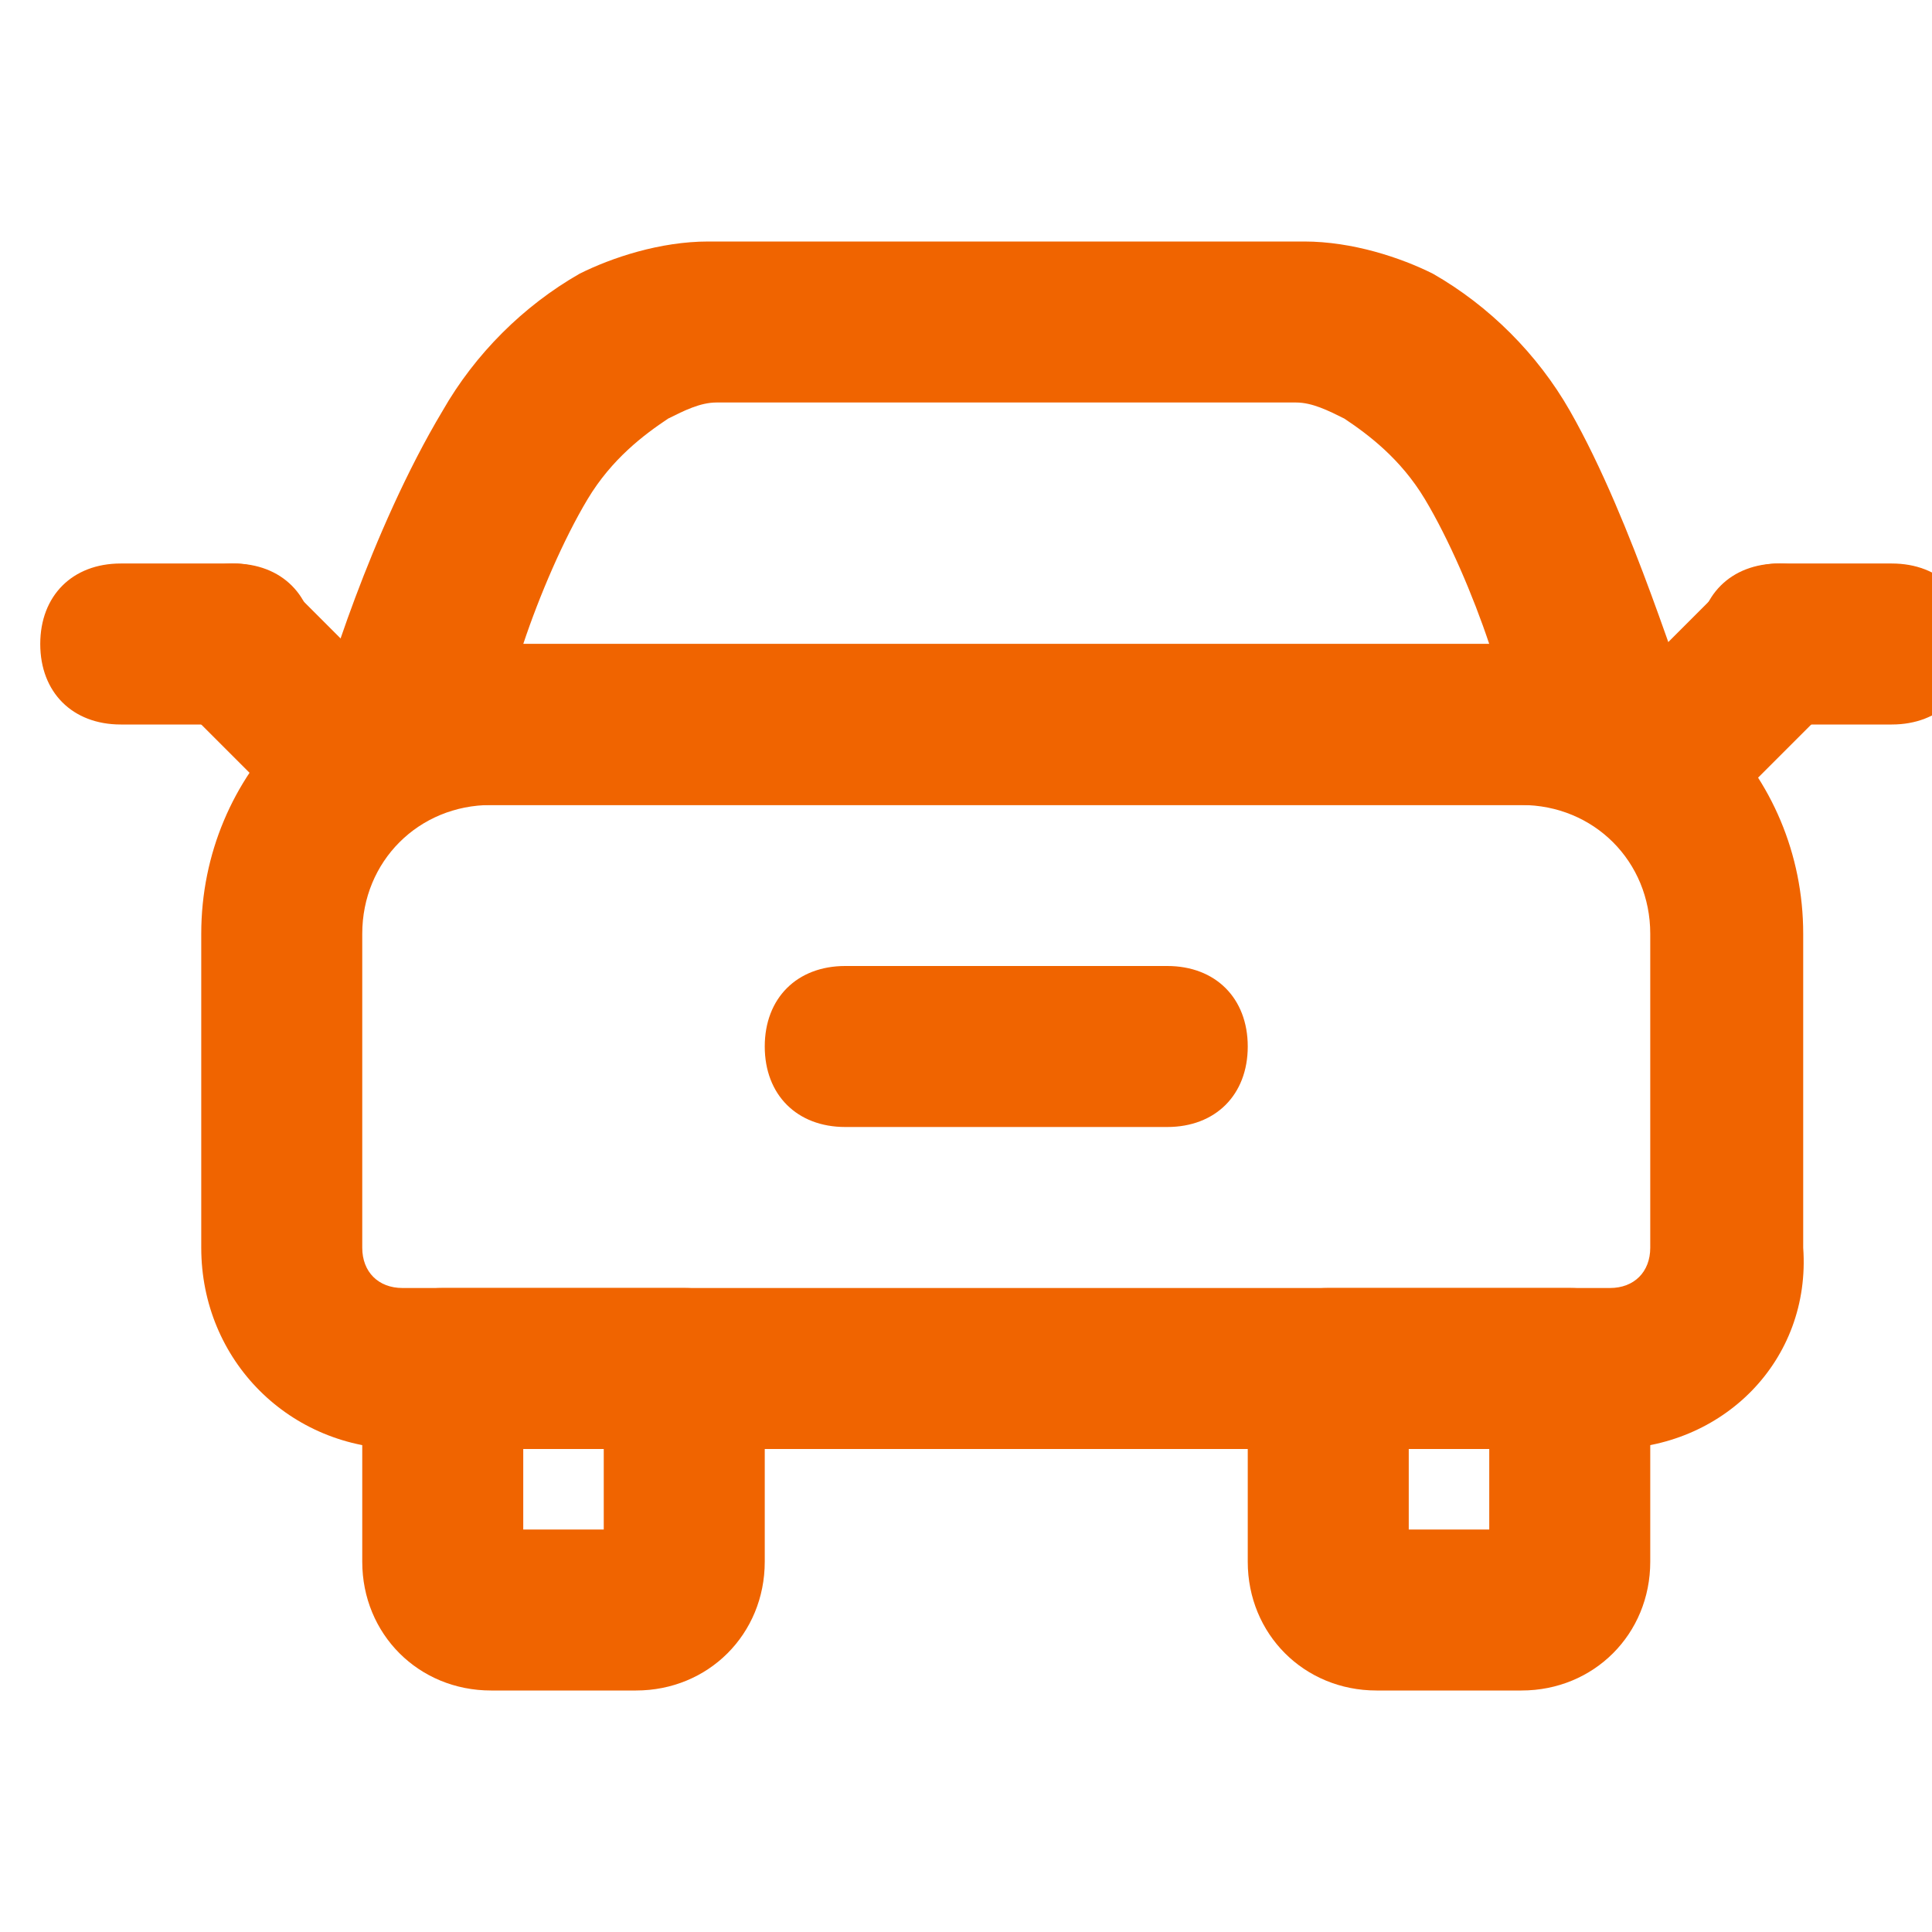
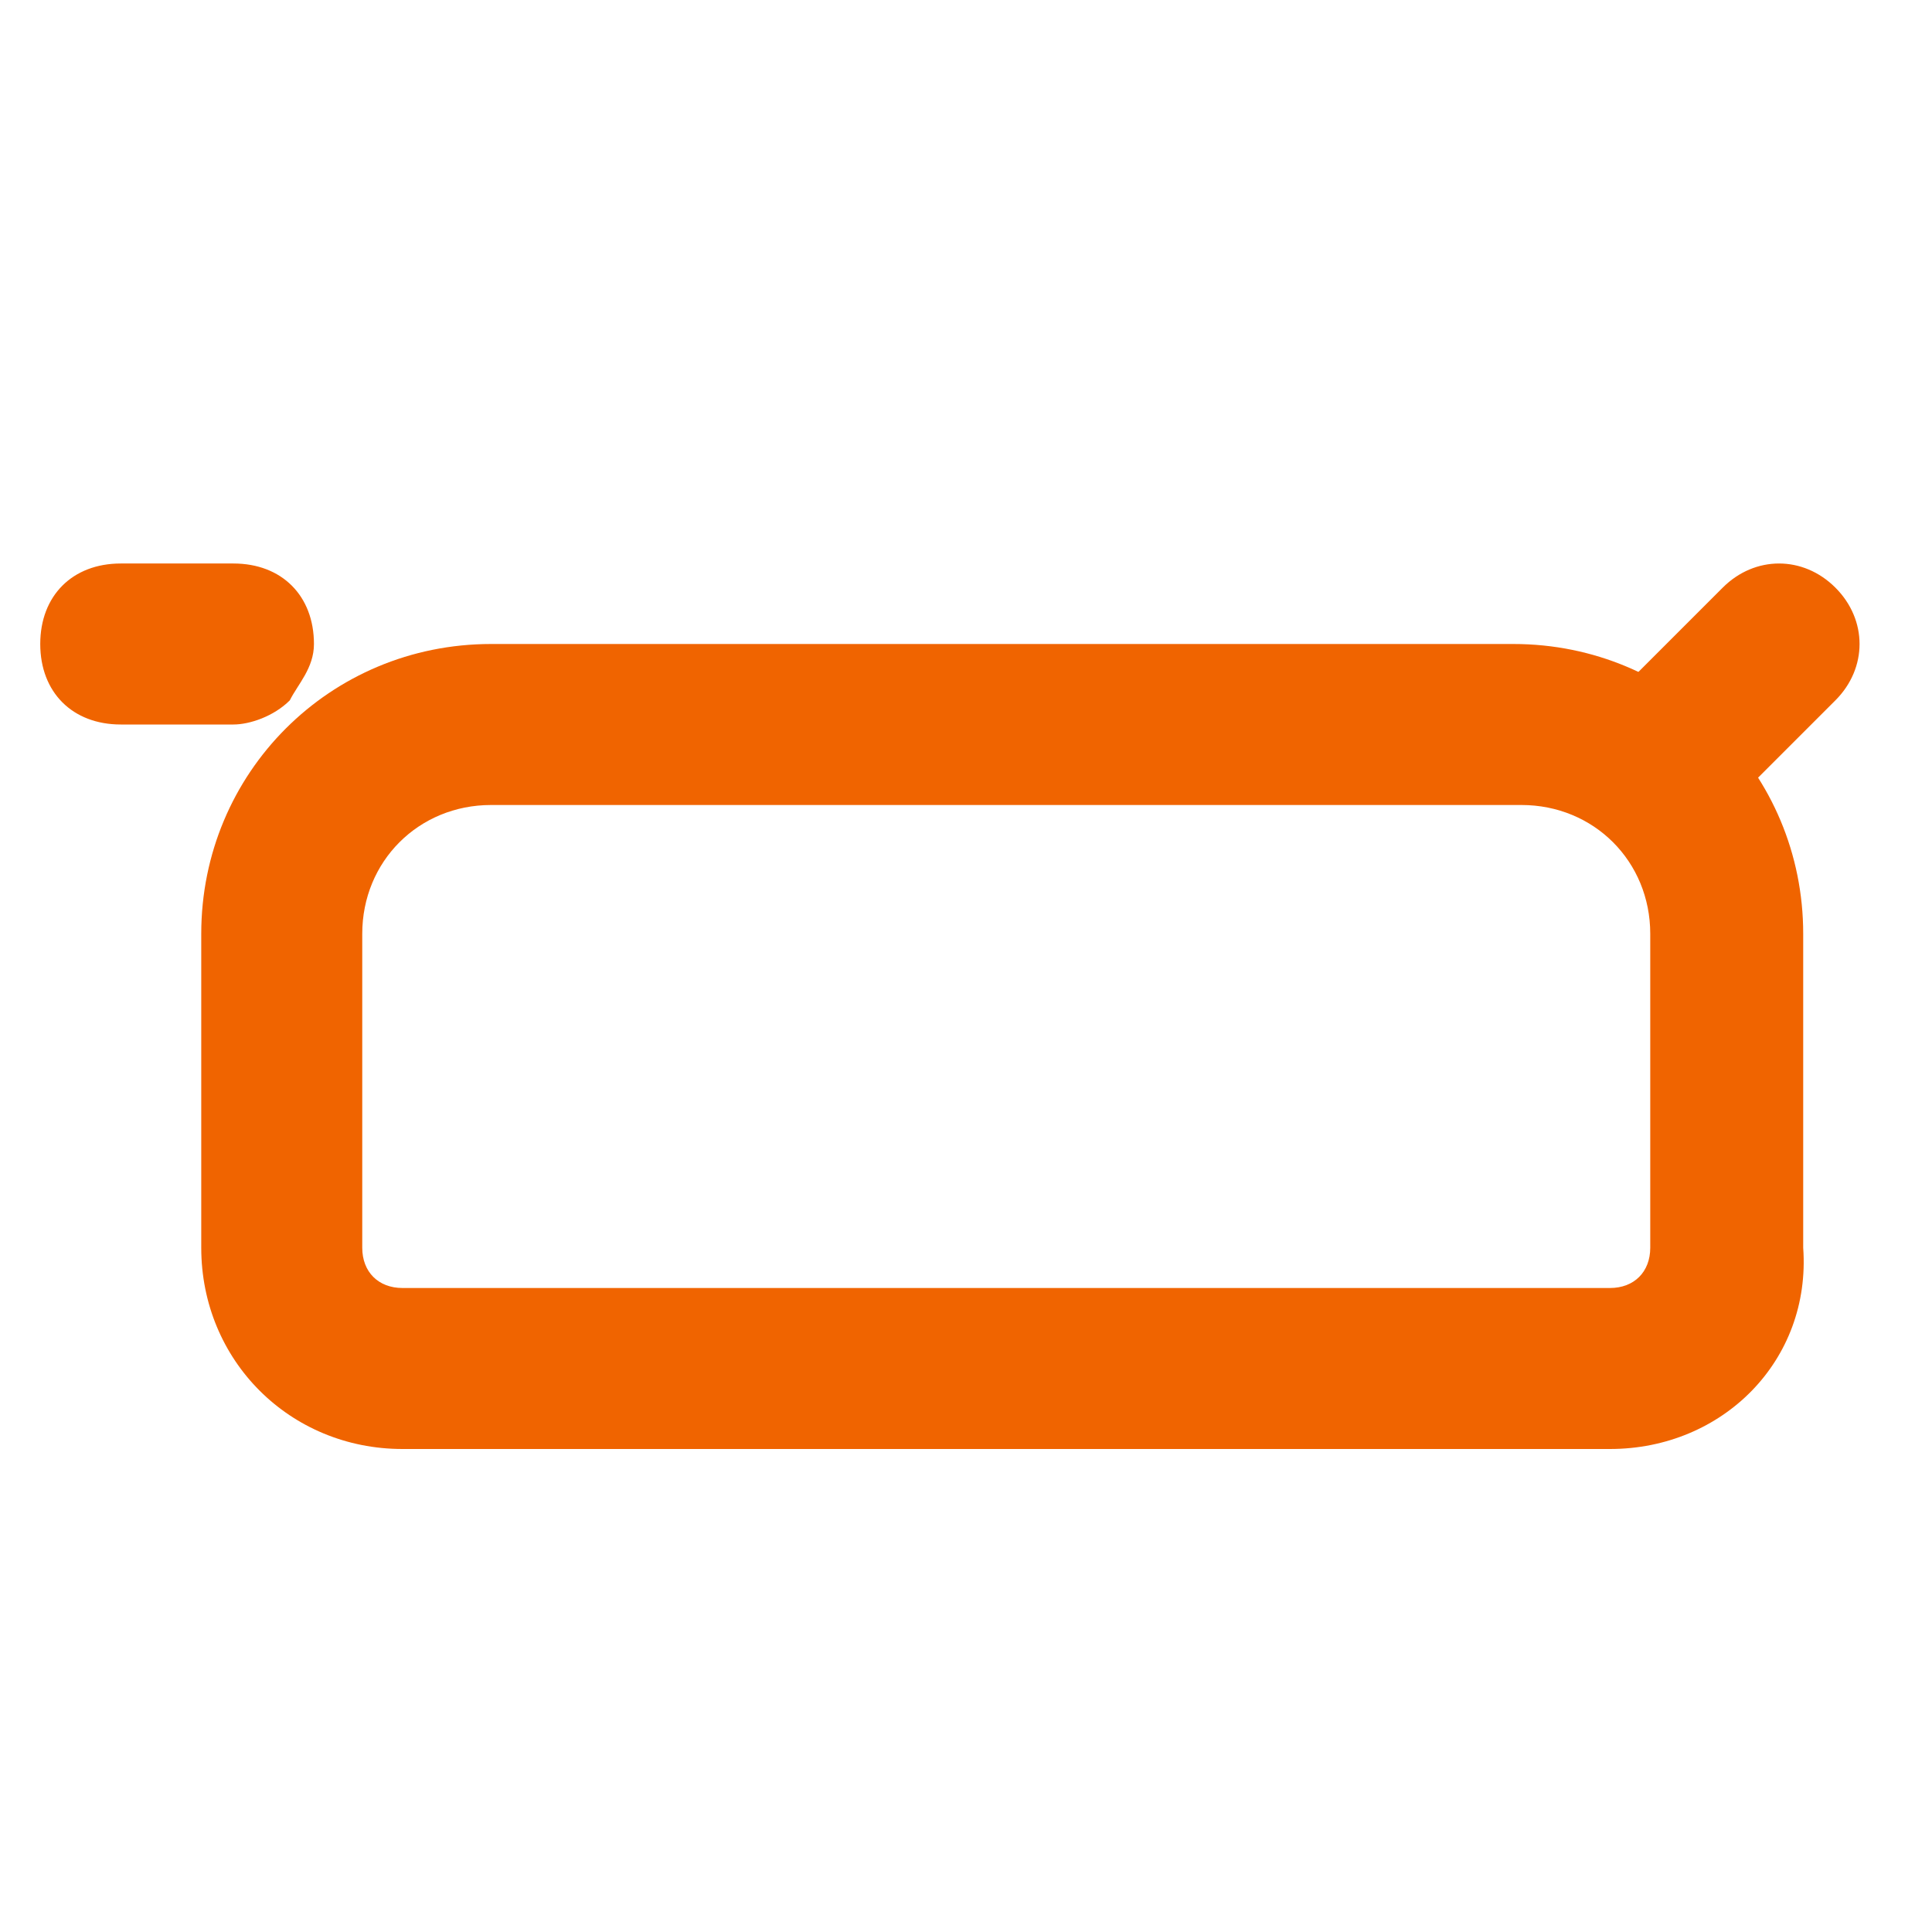
<svg xmlns="http://www.w3.org/2000/svg" width="24" height="24" viewBox="0 0 23 24" class=" car-front-icon car-front-icon--">
  <title stroke="none" fill="#000000" stroke-width="1px">Car Front</title>
-   <path class="st1" d="M20.8 10H3.1l.4-1.3c0-.1.6-2.1 1.5-3.6.4-.7 1-1.3 1.7-1.7.4-.2 1-.4 1.6-.4h7.4c.6 0 1.2.2 1.6.4.7.4 1.3 1 1.7 1.7.8 1.4 1.4 3.5 1.5 3.6l.3 1.3zM6 8h12c-.2-.6-.5-1.3-.8-1.8-.3-.5-.7-.8-1-1-.2-.1-.4-.2-.6-.2H8.4c-.2 0-.4.1-.6.2-.3.2-.7.5-1 1-.3.5-.6 1.2-.8 1.8z" stroke="none" fill="#f06400" stroke-width="1px" />
  <path class="st1" d="M19.5 18h-15C3.1 18 2 16.9 2 15.5v-3.9C2 9.6 3.6 8 5.6 8h12.7c2 0 3.6 1.6 3.6 3.6v3.9c.1 1.4-1 2.5-2.4 2.5zM5.6 10c-.9 0-1.6.7-1.6 1.6v3.9c0 .3.2.5.5.5h15c.3 0 .5-.2.5-.5v-3.9c0-.9-.7-1.6-1.6-1.6H5.6z" stroke="none" fill="#f06400" stroke-width="1px" />
-   <path class="st1" d="M18.4 21h-1.8c-.9 0-1.6-.7-1.6-1.6V17c0-.6.4-1 1-1h3c.6 0 1 .4 1 1v2.4c0 .9-.7 1.6-1.6 1.6zM17 19h1v-1h-1v1zM7.4 21H5.6c-.9 0-1.6-.7-1.6-1.6V17c0-.6.4-1 1-1h3c.6 0 1 .4 1 1v2.4c0 .9-.7 1.6-1.6 1.6zM6 19h1v-1H6v1zM14 14h-4c-.6 0-1-.4-1-1s.4-1 1-1h4c.6 0 1 .4 1 1s-.4 1-1 1zM3.7 10.3c-.3 0-.5-.1-.7-.3L1.7 8.7c-.4-.4-.4-1 0-1.4s1-.4 1.4 0l1.3 1.3c.4.4.4 1 0 1.4-.2.2-.5.3-.7.3z" stroke="none" fill="#f06400" stroke-width="1px" />
  <path class="st1" d="M3.1 8.7c-.2.2-.5.3-.7.3H1c-.6 0-1-.4-1-1s.4-1 1-1h1.4c.6 0 1 .4 1 1 0 .3-.2.5-.3.7zM20.3 10.3c.3 0 .5-.1.7-.3l1.3-1.3c.4-.4.4-1 0-1.4s-1-.4-1.4 0l-1.3 1.3c-.4.4-.4 1 0 1.4.2.2.5.3.7.3z" stroke="none" fill="#f06400" stroke-width="1px" />
-   <path class="st1" d="M20.9 8.7c.2.2.5.3.7.3H23c.6 0 1-.4 1-1s-.4-1-1-1h-1.4c-.6 0-1 .4-1 1 0 .3.2.5.3.7z" stroke="none" fill="#f06400" stroke-width="1px" />
</svg>